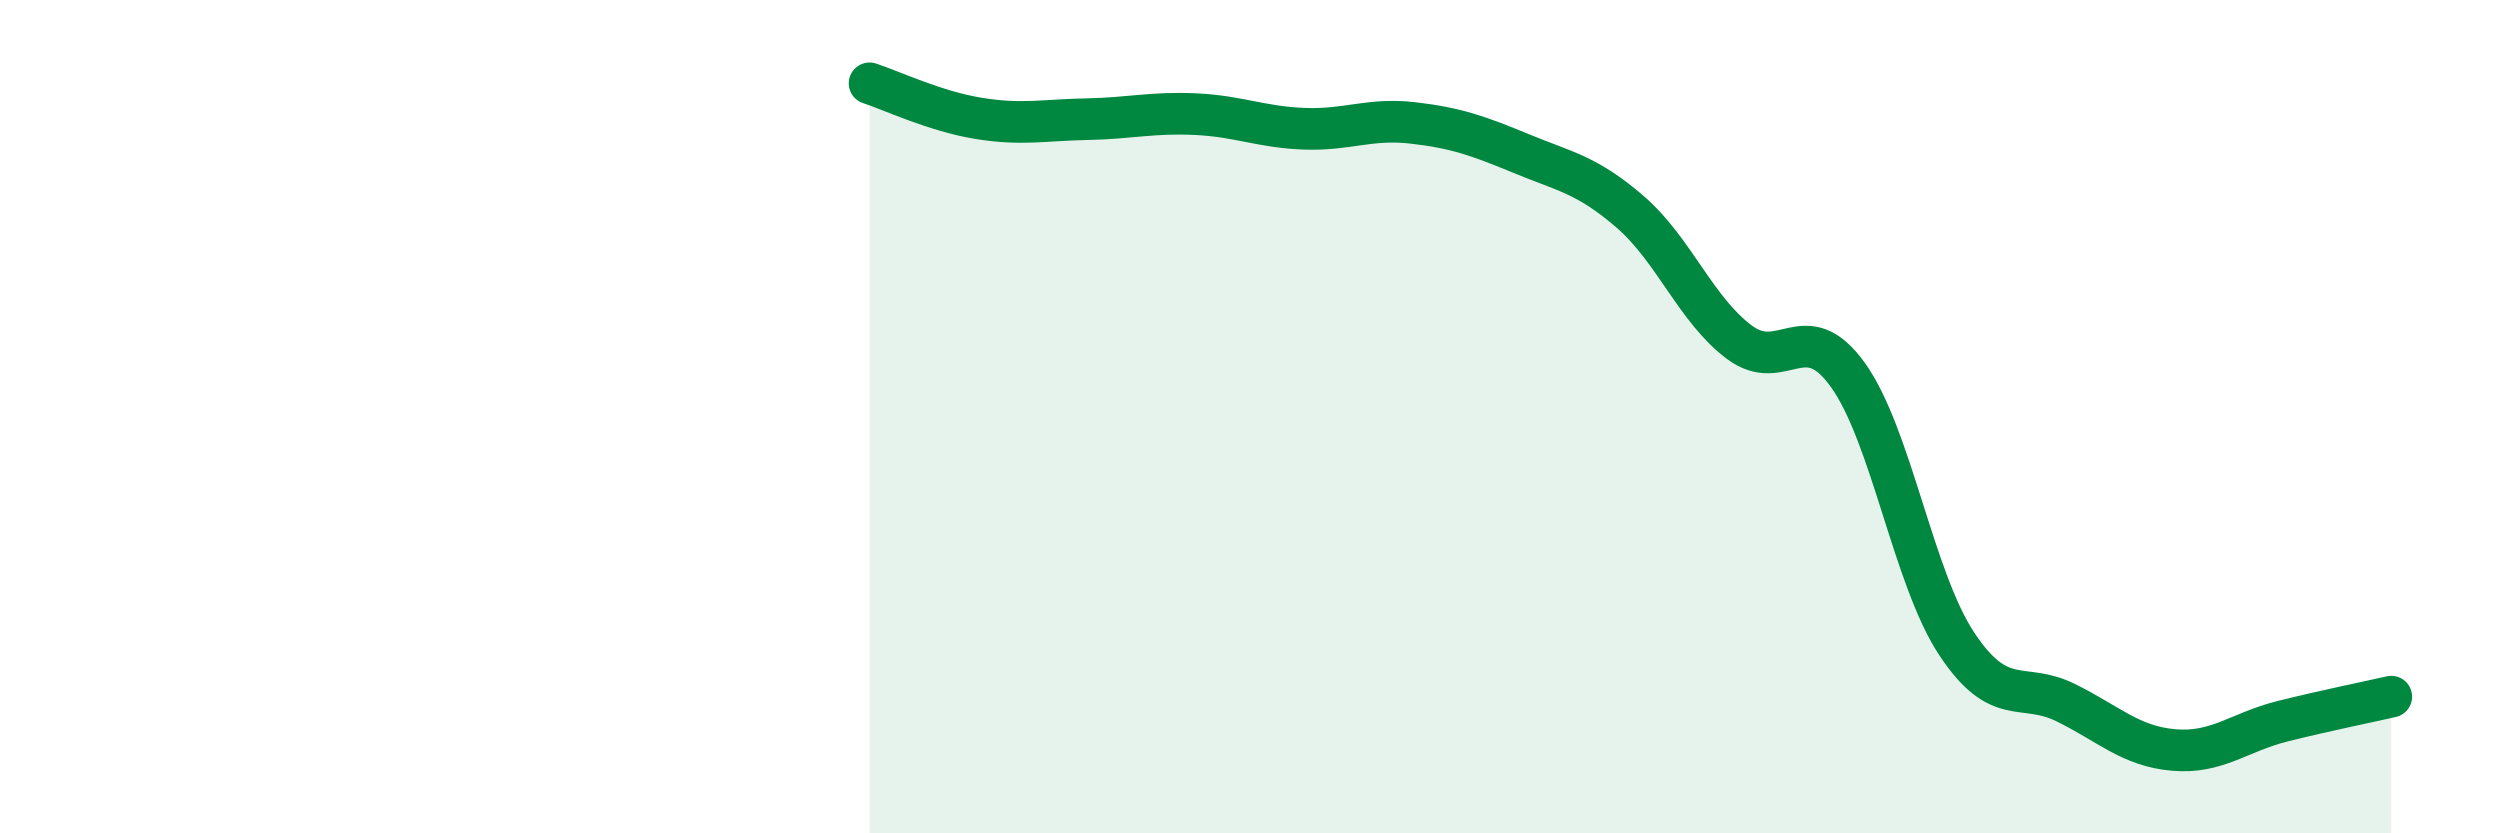
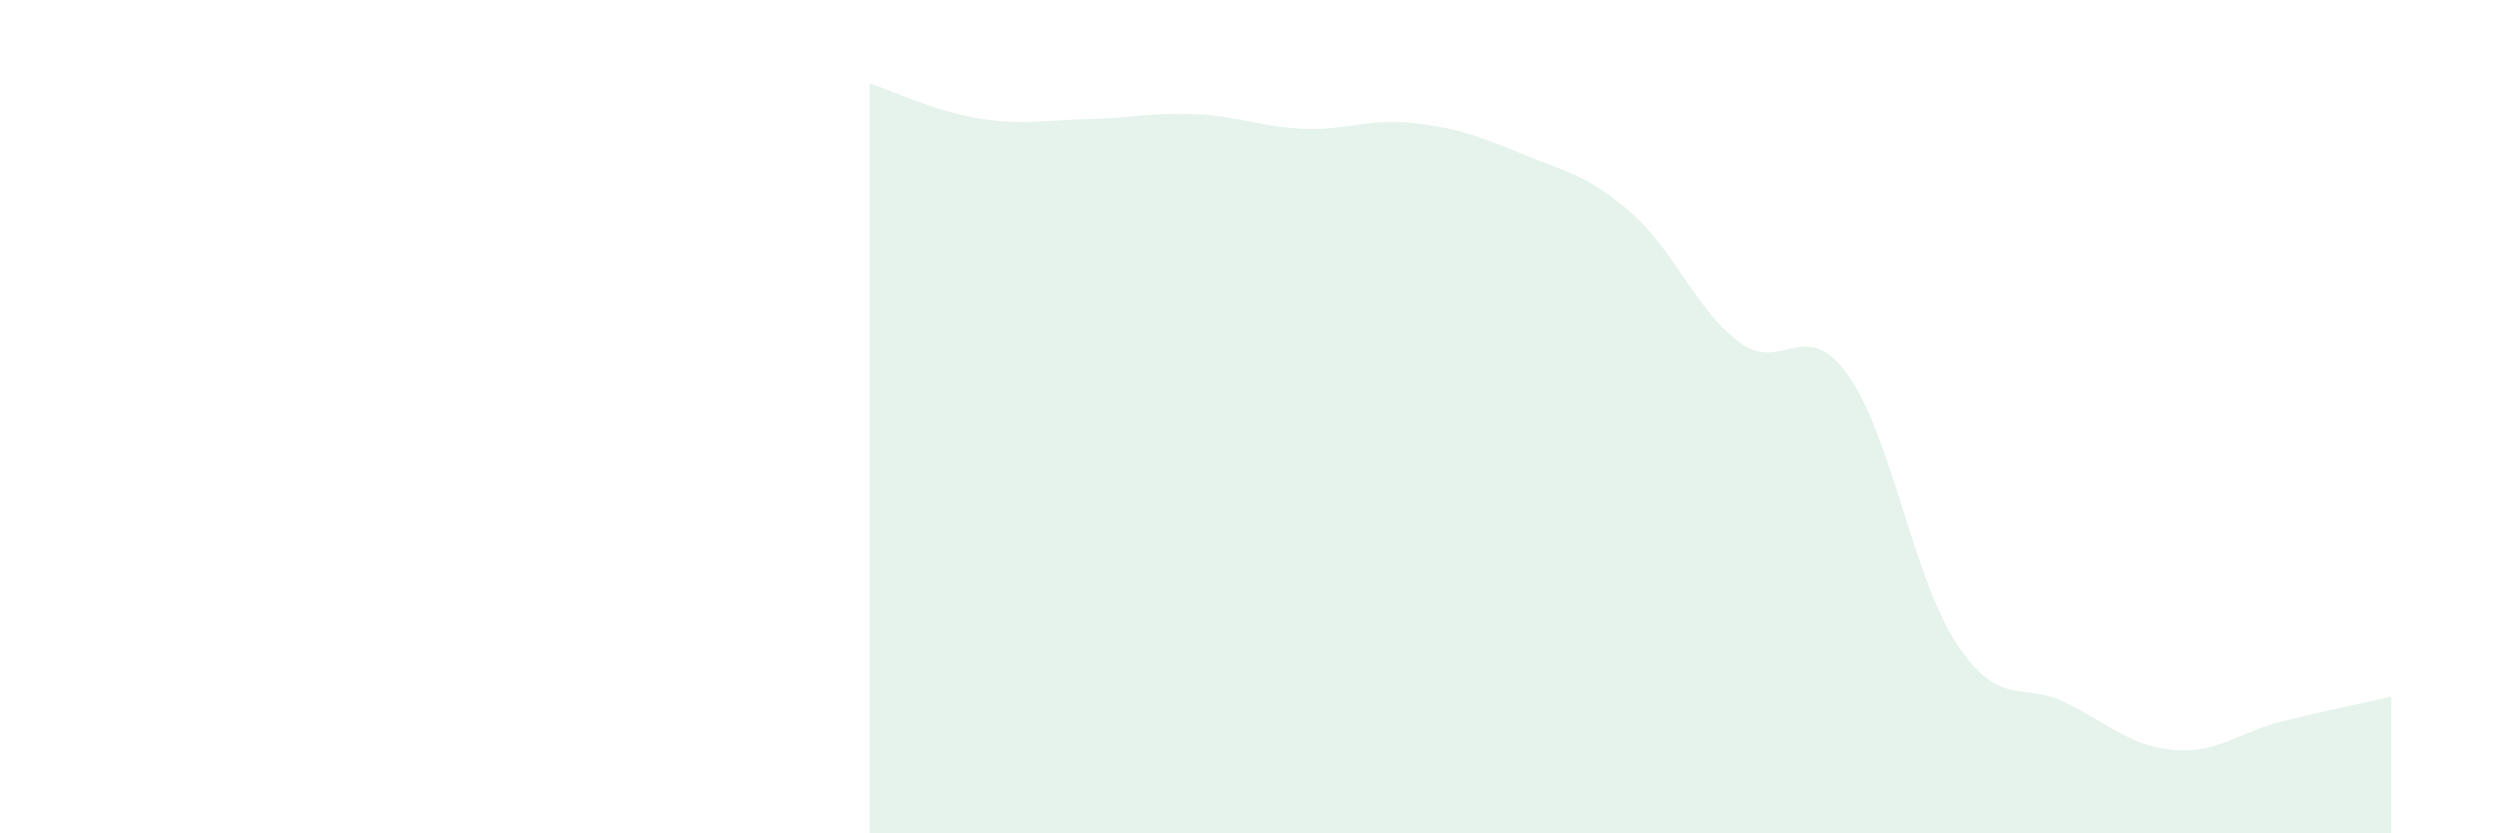
<svg xmlns="http://www.w3.org/2000/svg" width="60" height="20" viewBox="0 0 60 20">
  <path d="M 20.87,2 C 21.39,2.17 22.44,2.67 23.48,2.84 C 24.52,3.01 25.05,2.88 26.09,2.86 C 27.13,2.84 27.66,2.69 28.7,2.74 C 29.74,2.79 30.26,3.05 31.3,3.09 C 32.34,3.13 32.87,2.83 33.91,2.95 C 34.95,3.07 35.48,3.26 36.52,3.69 C 37.56,4.12 38.09,4.19 39.13,5.09 C 40.17,5.99 40.7,7.43 41.74,8.21 C 42.78,8.99 43.31,7.55 44.35,9 C 45.39,10.45 45.92,13.88 46.96,15.45 C 48,17.02 48.53,16.35 49.57,16.86 C 50.61,17.37 51.13,17.91 52.17,18 C 53.21,18.09 53.74,17.57 54.78,17.31 C 55.82,17.05 56.87,16.84 57.39,16.72L57.39 20L20.87 20Z" fill="#008740" opacity="0.1" stroke-linecap="round" stroke-linejoin="round" />
-   <path d="M 20.87,2 C 21.39,2.17 22.44,2.67 23.48,2.84 C 24.52,3.01 25.05,2.88 26.09,2.86 C 27.13,2.84 27.66,2.69 28.7,2.74 C 29.74,2.79 30.26,3.05 31.3,3.09 C 32.34,3.13 32.87,2.83 33.91,2.95 C 34.95,3.07 35.48,3.26 36.52,3.69 C 37.56,4.12 38.09,4.19 39.13,5.09 C 40.17,5.99 40.7,7.43 41.74,8.21 C 42.78,8.99 43.31,7.55 44.35,9 C 45.39,10.45 45.92,13.88 46.96,15.45 C 48,17.02 48.53,16.35 49.57,16.86 C 50.61,17.37 51.13,17.91 52.17,18 C 53.21,18.09 53.74,17.57 54.78,17.31 C 55.82,17.05 56.87,16.84 57.39,16.72" stroke="#008740" stroke-width="1" fill="none" stroke-linecap="round" stroke-linejoin="round" />
</svg>